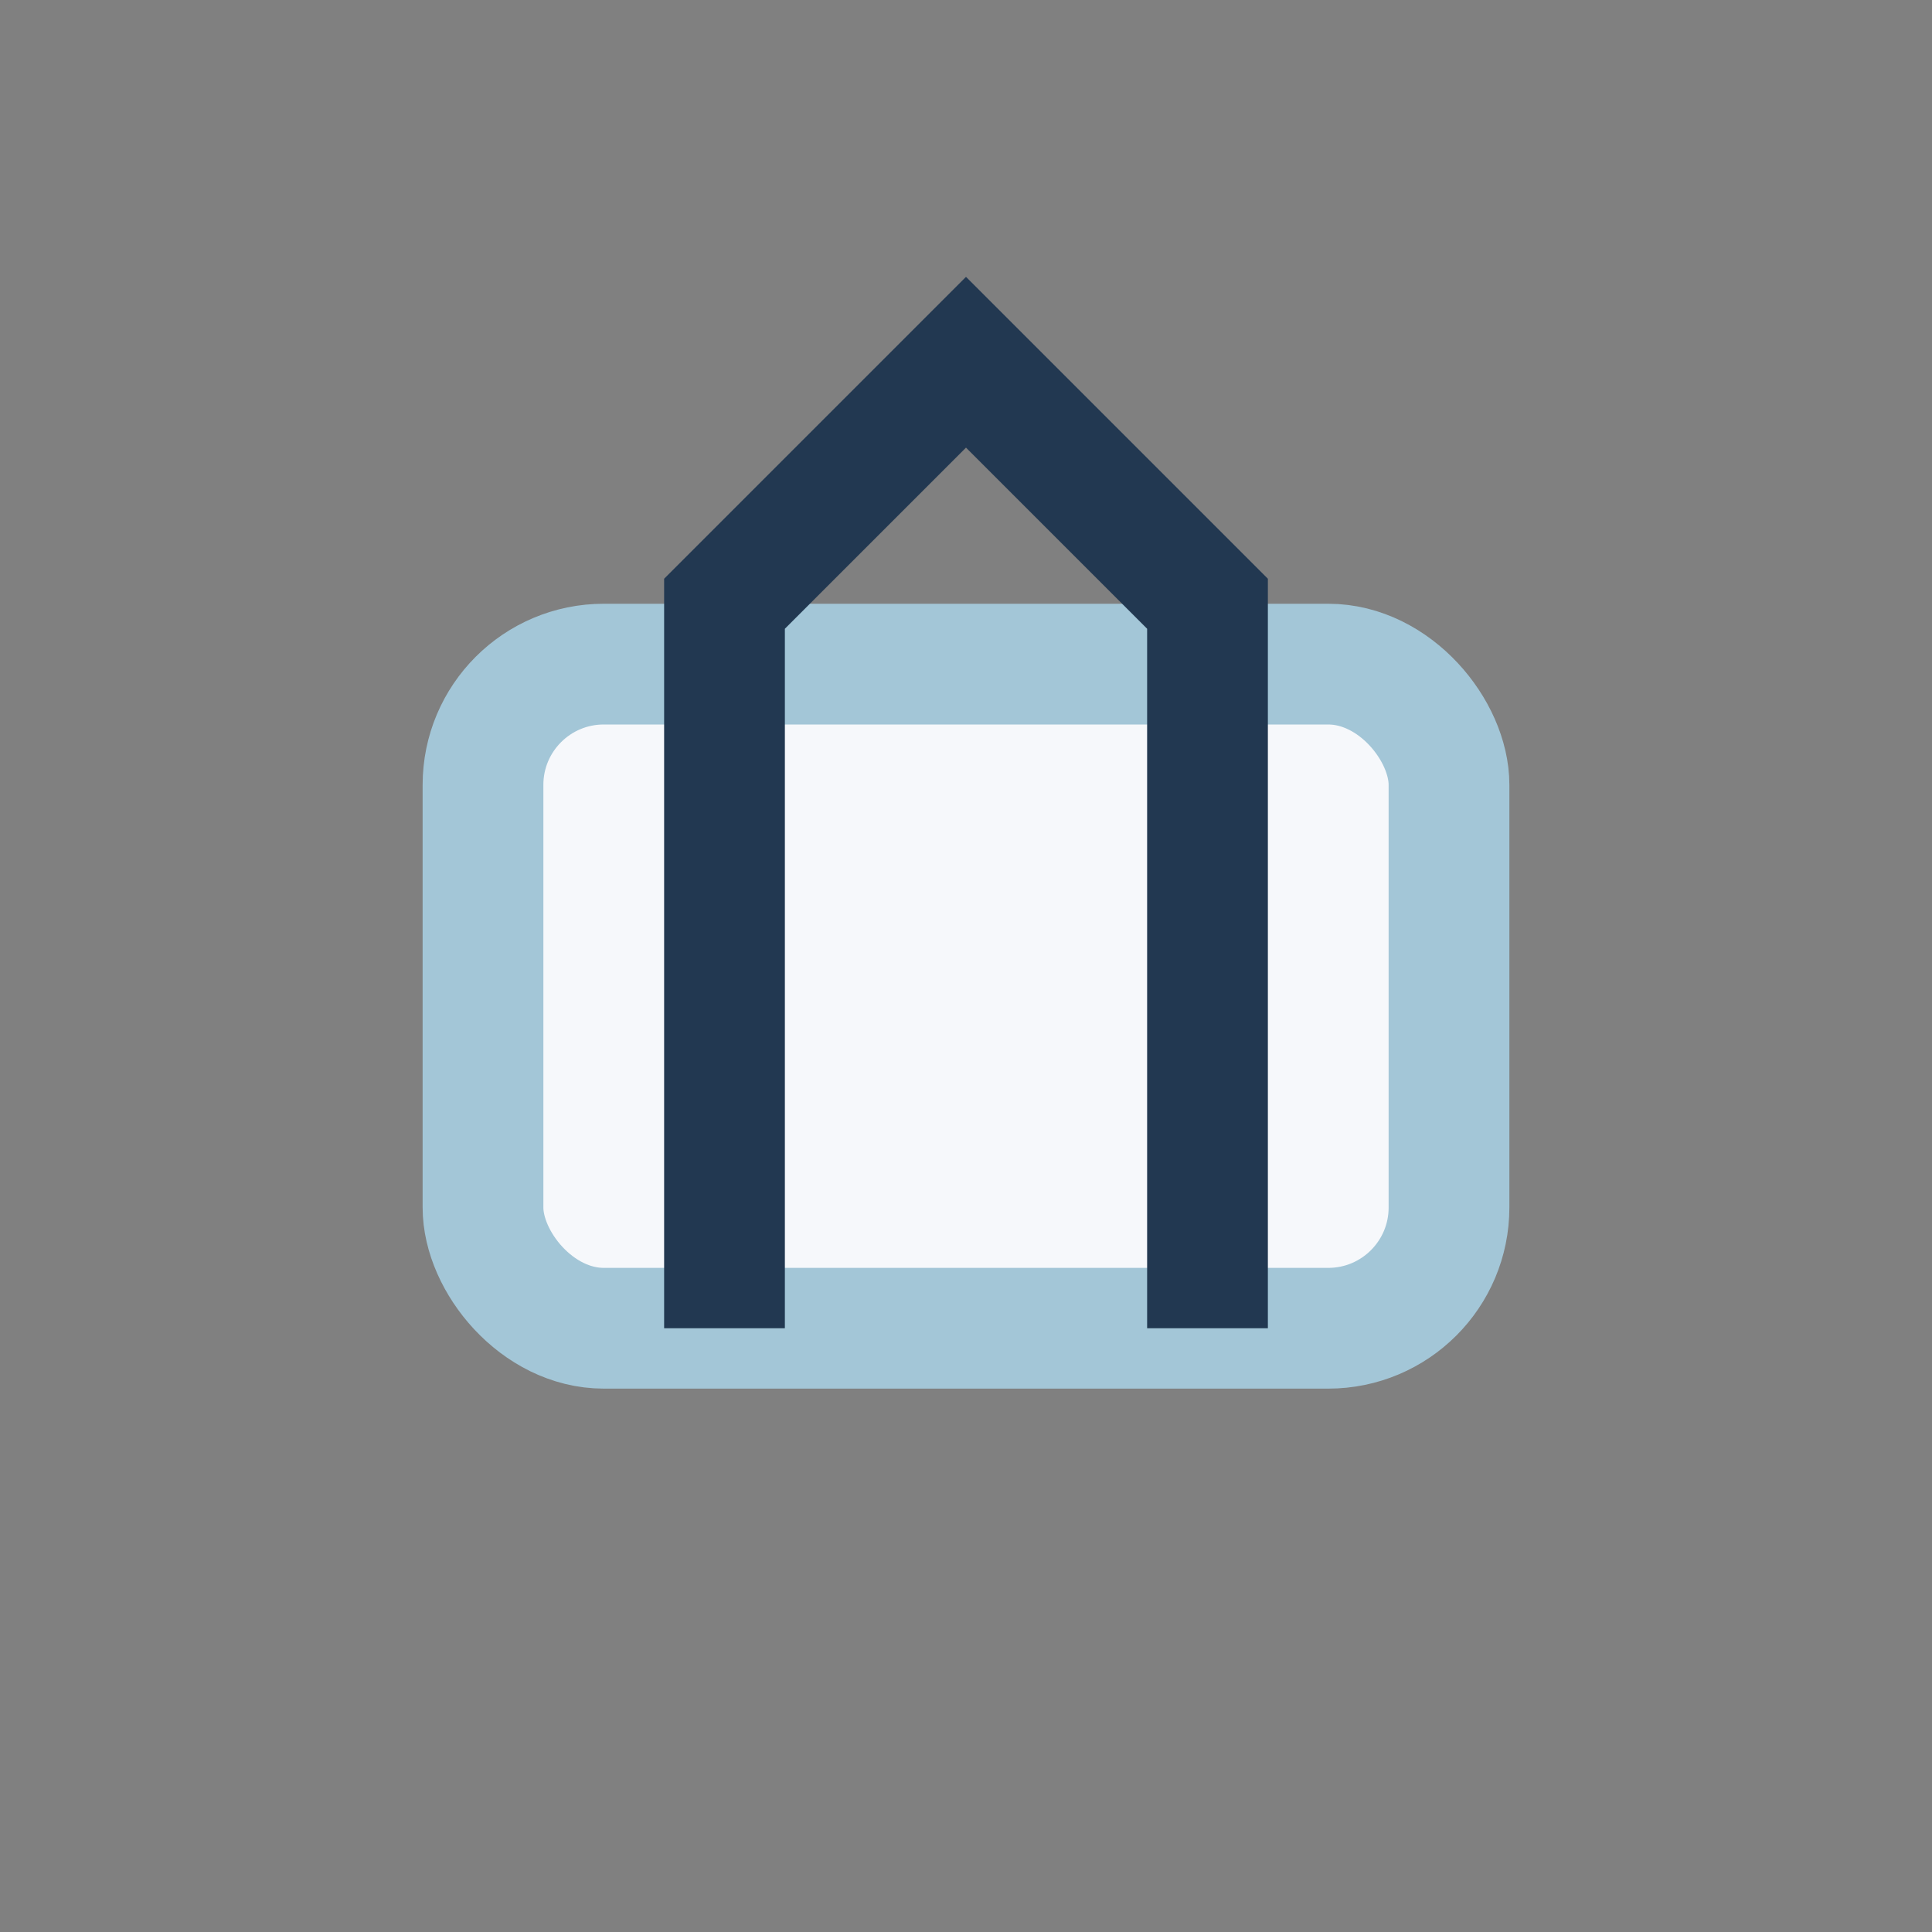
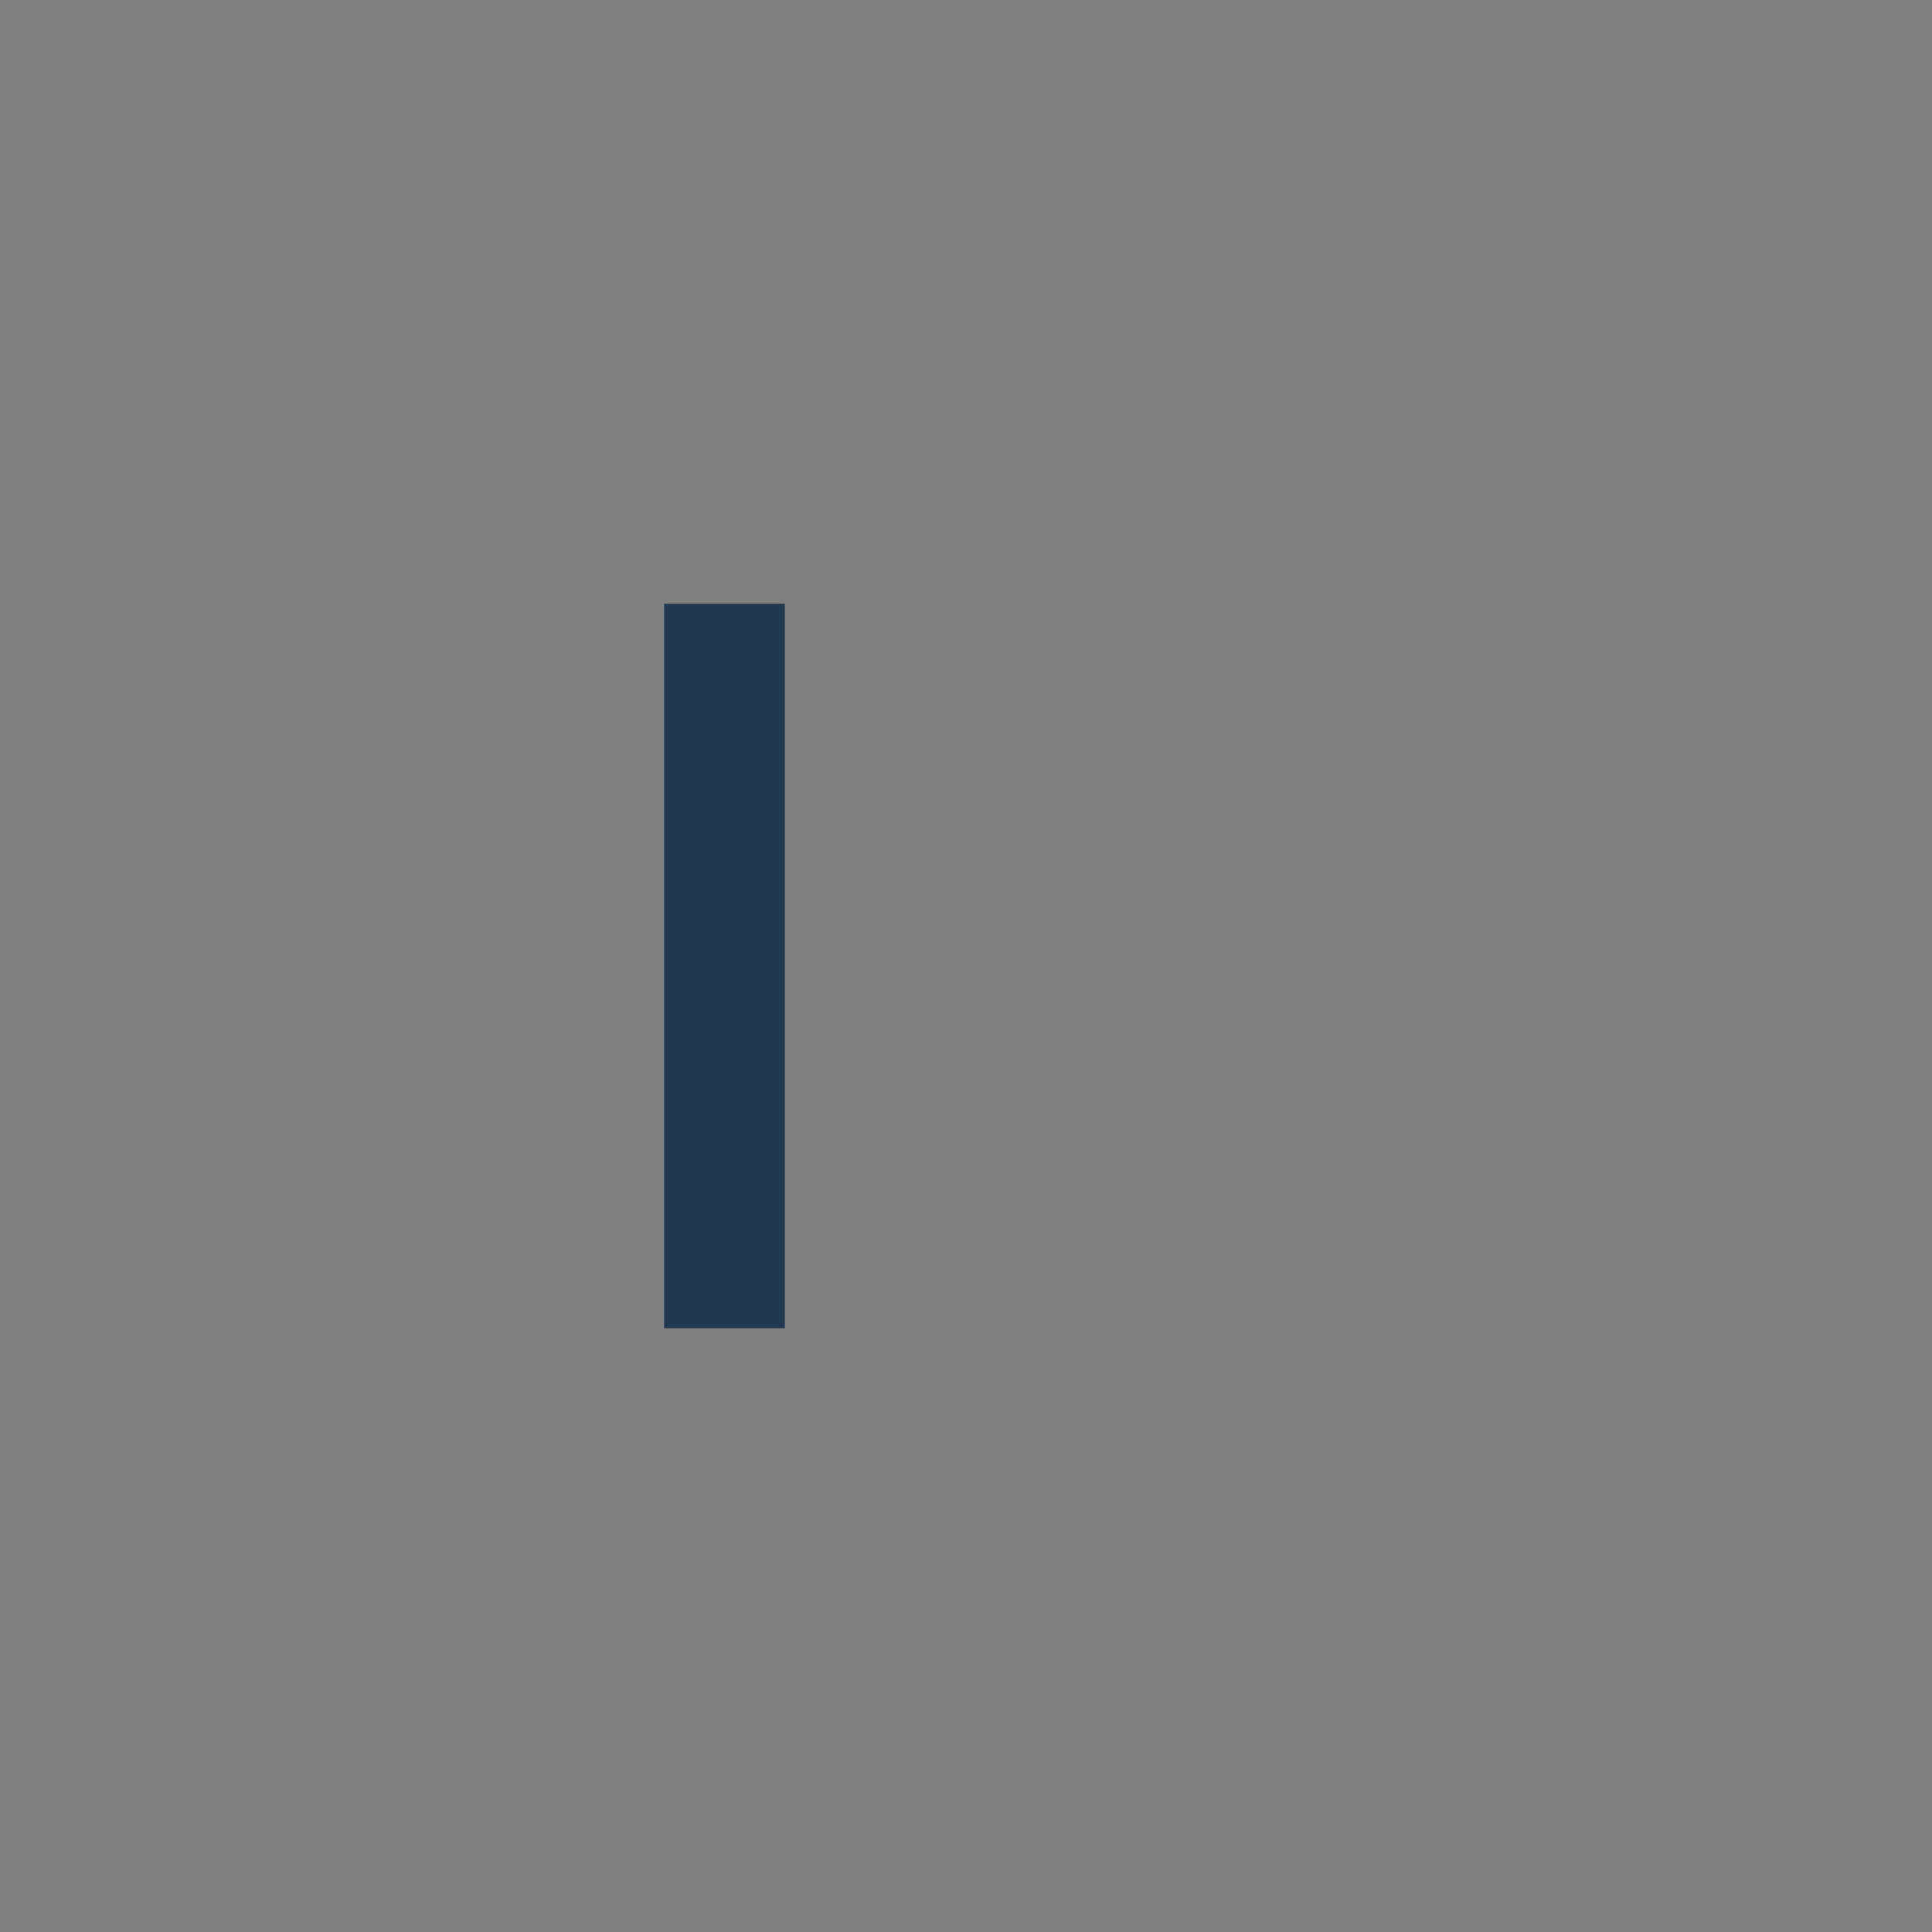
<svg xmlns="http://www.w3.org/2000/svg" width="32" height="32" viewBox="0 0 32 32">
  <rect x="0" y="0" width="32" height="32" fill="#808080" stroke="none" />
-   <rect x="8" y="11" width="16" height="11" rx="2" fill="#F6F8FB" stroke="#A3C6D7" stroke-width="2" />
-   <path d="M12 22V10l4-4 4 4v12" fill="none" stroke="#223851" stroke-width="2" />
+   <path d="M12 22V10v12" fill="none" stroke="#223851" stroke-width="2" />
</svg>